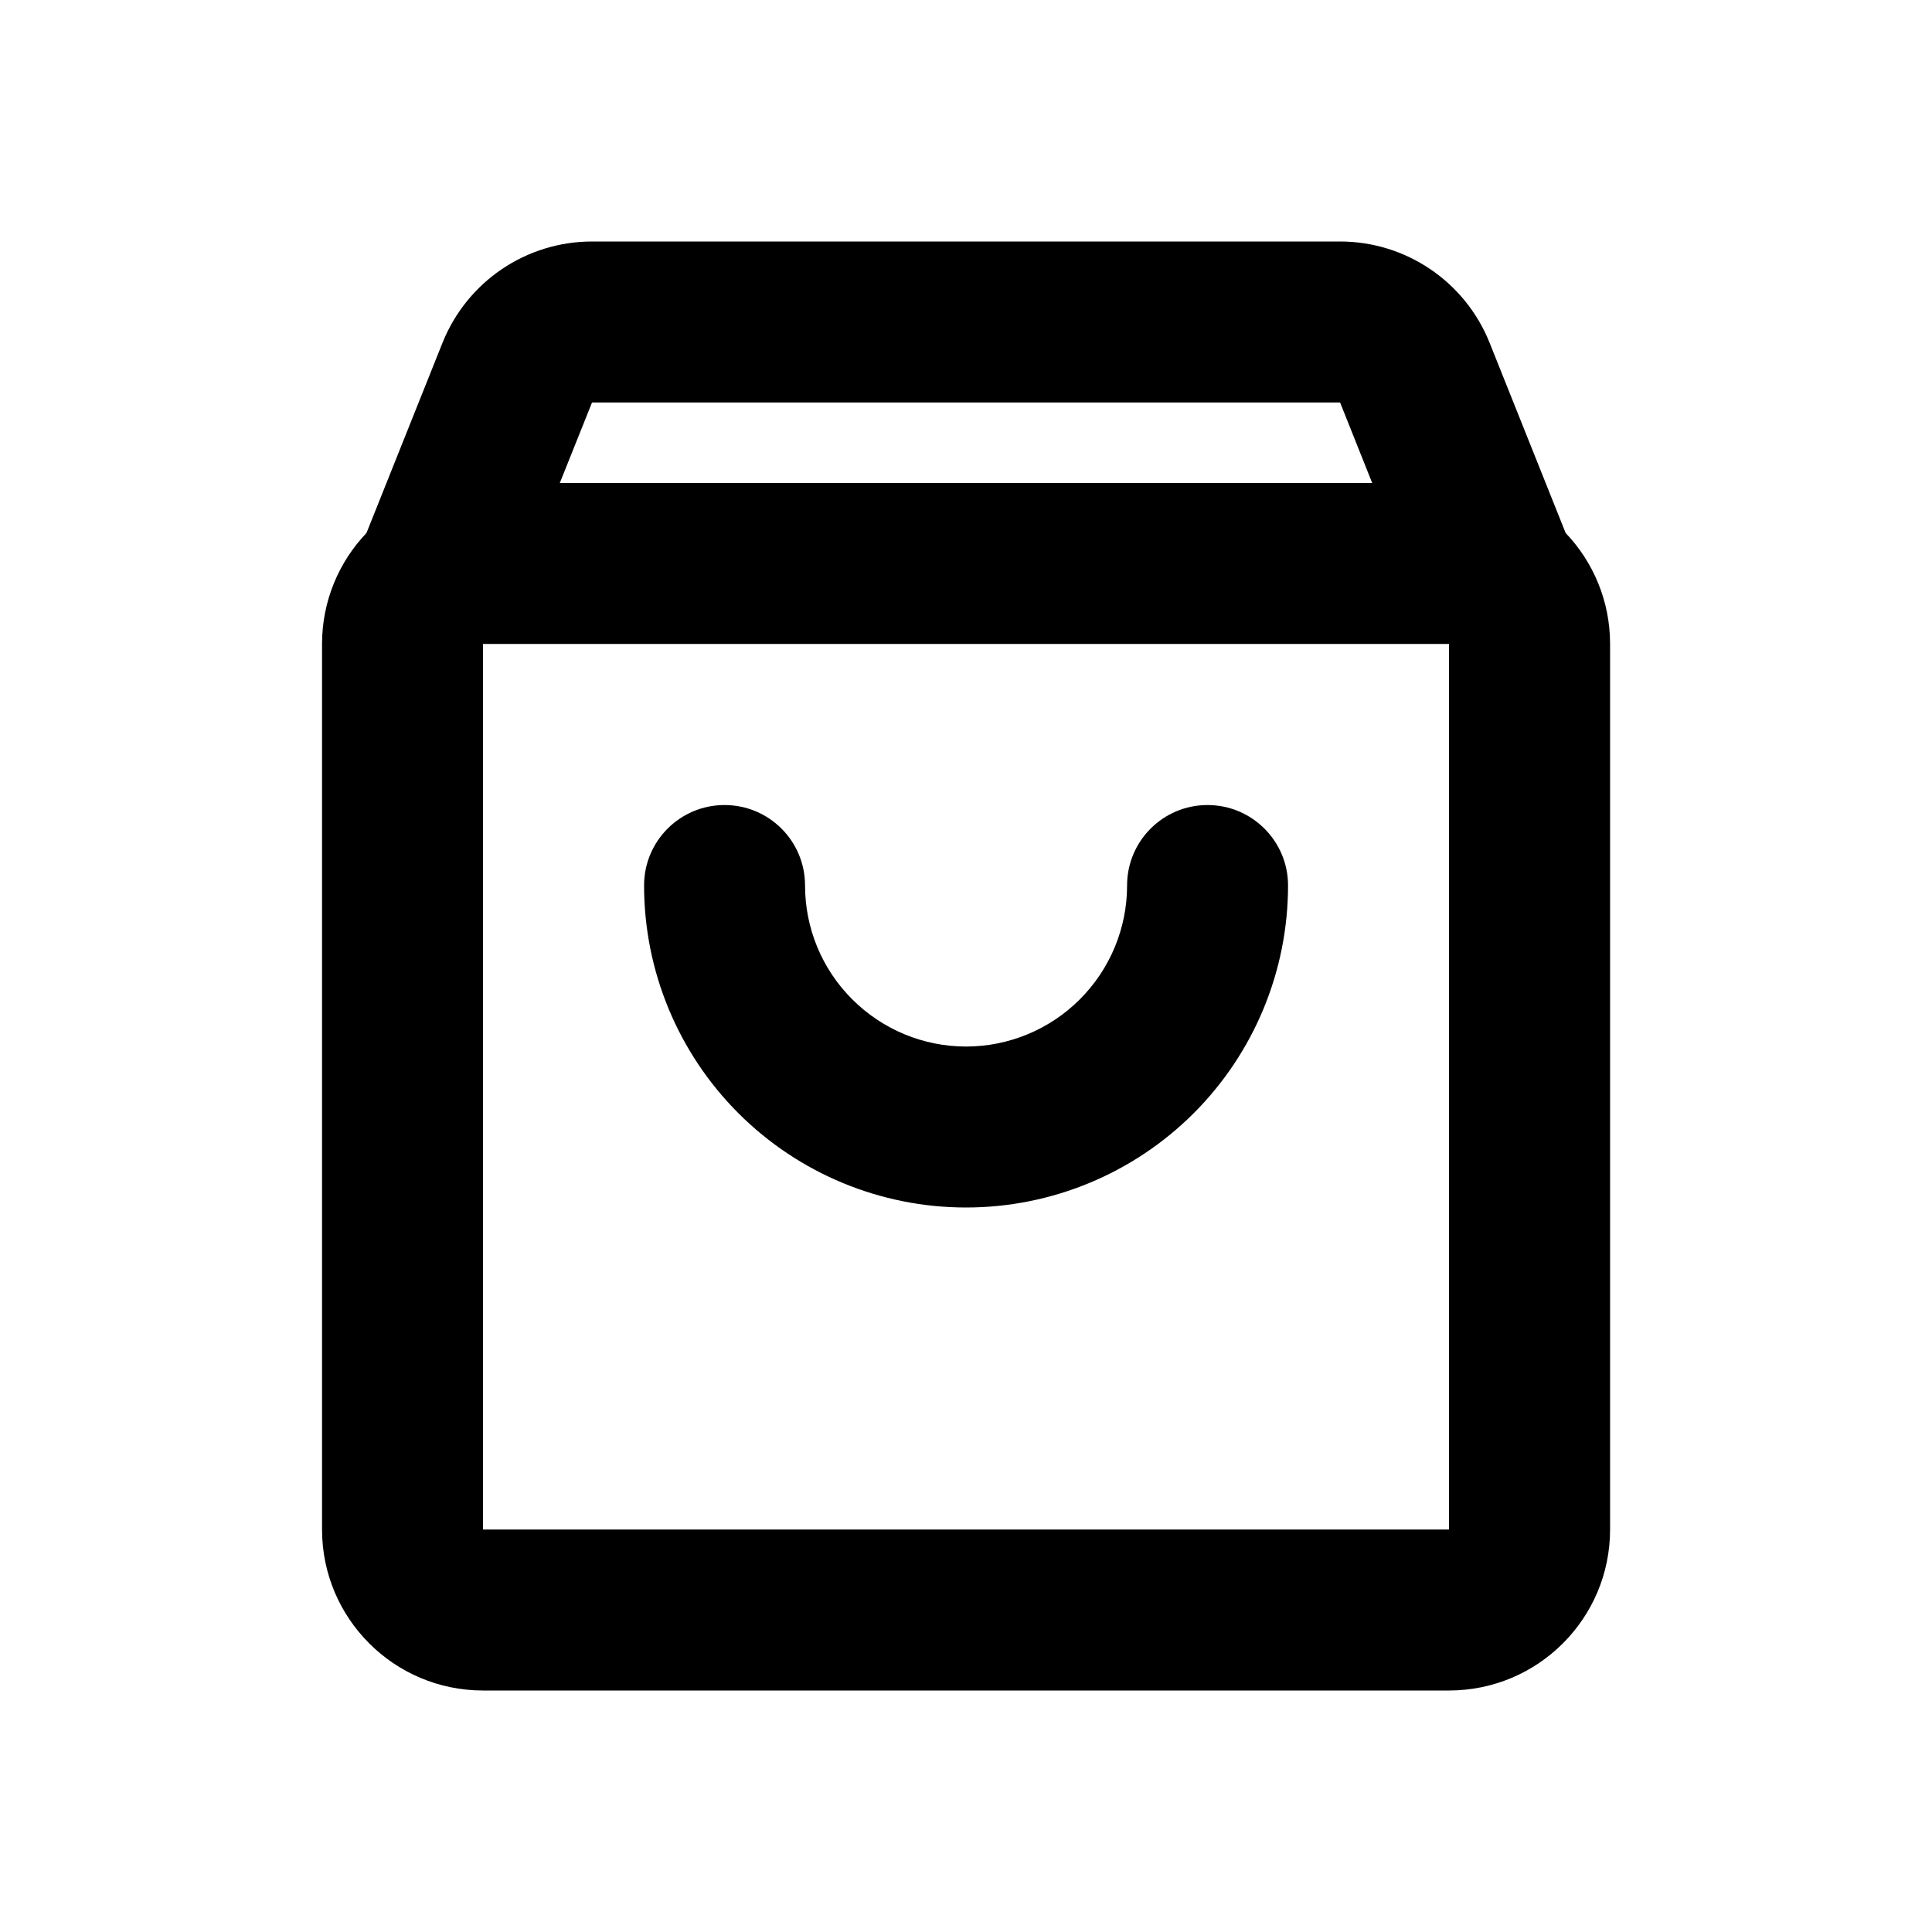
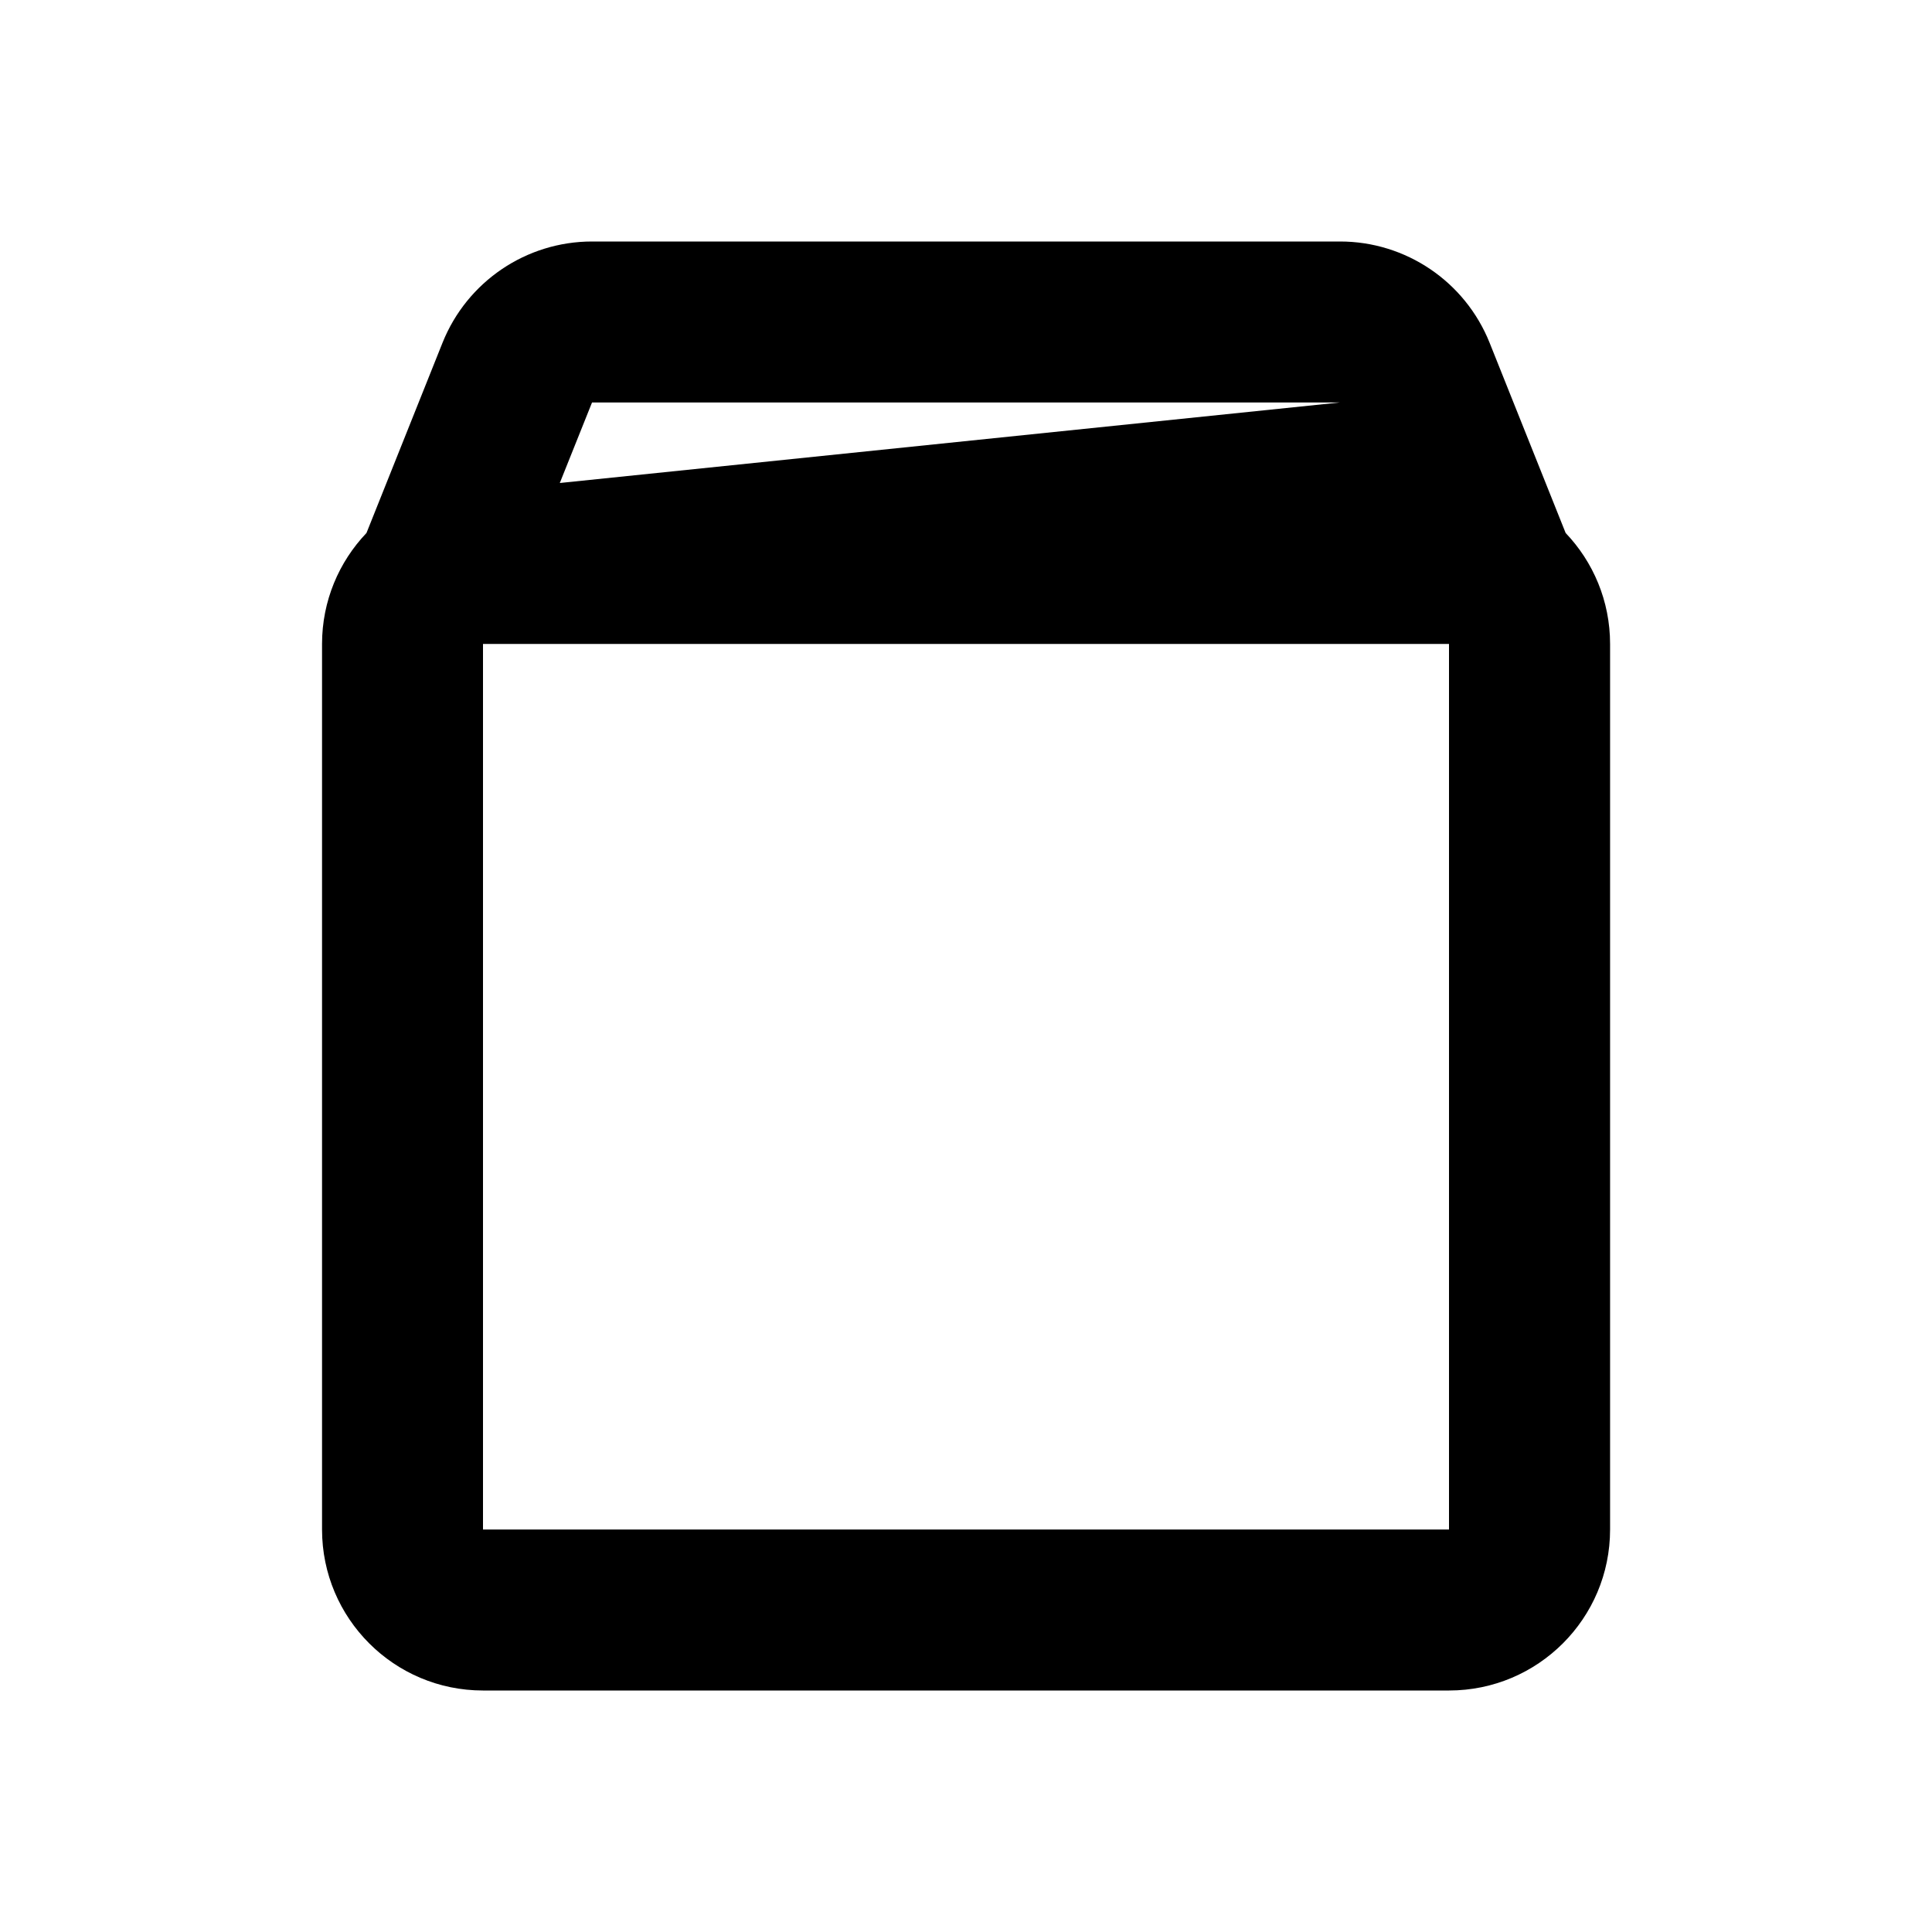
<svg xmlns="http://www.w3.org/2000/svg" width="16" height="16" viewBox="0 0 16 16" fill="none">
-   <path d="M10.667 7.333C10.667 6.965 10.368 6.667 10 6.667C9.632 6.667 9.334 6.965 9.334 7.333C9.334 7.687 9.193 8.026 8.943 8.276C8.693 8.526 8.354 8.667 8 8.667C7.647 8.667 7.308 8.526 7.058 8.276C6.807 8.026 6.667 7.687 6.667 7.333C6.667 6.965 6.369 6.667 6 6.667C5.632 6.667 5.334 6.965 5.334 7.333C5.334 8.041 5.615 8.719 6.115 9.219C6.615 9.719 7.293 10 8 10C8.708 10 9.386 9.719 9.886 9.219C10.386 8.719 10.667 8.041 10.667 7.333Z" fill="black" />
-   <path fill-rule="evenodd" clip-rule="evenodd" d="M3.035 4.414C2.807 4.653 2.667 4.977 2.667 5.333V12.667C2.667 13.403 3.264 14 4 14H12C12.737 14 13.334 13.403 13.334 12.667V5.333C13.334 4.977 13.194 4.653 12.966 4.414L12.336 2.838C12.133 2.332 11.643 2 11.098 2H4.903C4.358 2 3.868 2.332 3.665 2.838L3.035 4.414ZM11.098 3.333H4.903L4.636 4H11.364L11.098 3.333ZM4 12.667V5.333H12V12.667H4Z" fill="black" />
+   <path fill-rule="evenodd" clip-rule="evenodd" d="M3.035 4.414C2.807 4.653 2.667 4.977 2.667 5.333V12.667C2.667 13.403 3.264 14 4 14H12C12.737 14 13.334 13.403 13.334 12.667V5.333C13.334 4.977 13.194 4.653 12.966 4.414L12.336 2.838C12.133 2.332 11.643 2 11.098 2H4.903C4.358 2 3.868 2.332 3.665 2.838L3.035 4.414ZM11.098 3.333H4.903L4.636 4L11.098 3.333ZM4 12.667V5.333H12V12.667H4Z" fill="black" />
</svg>